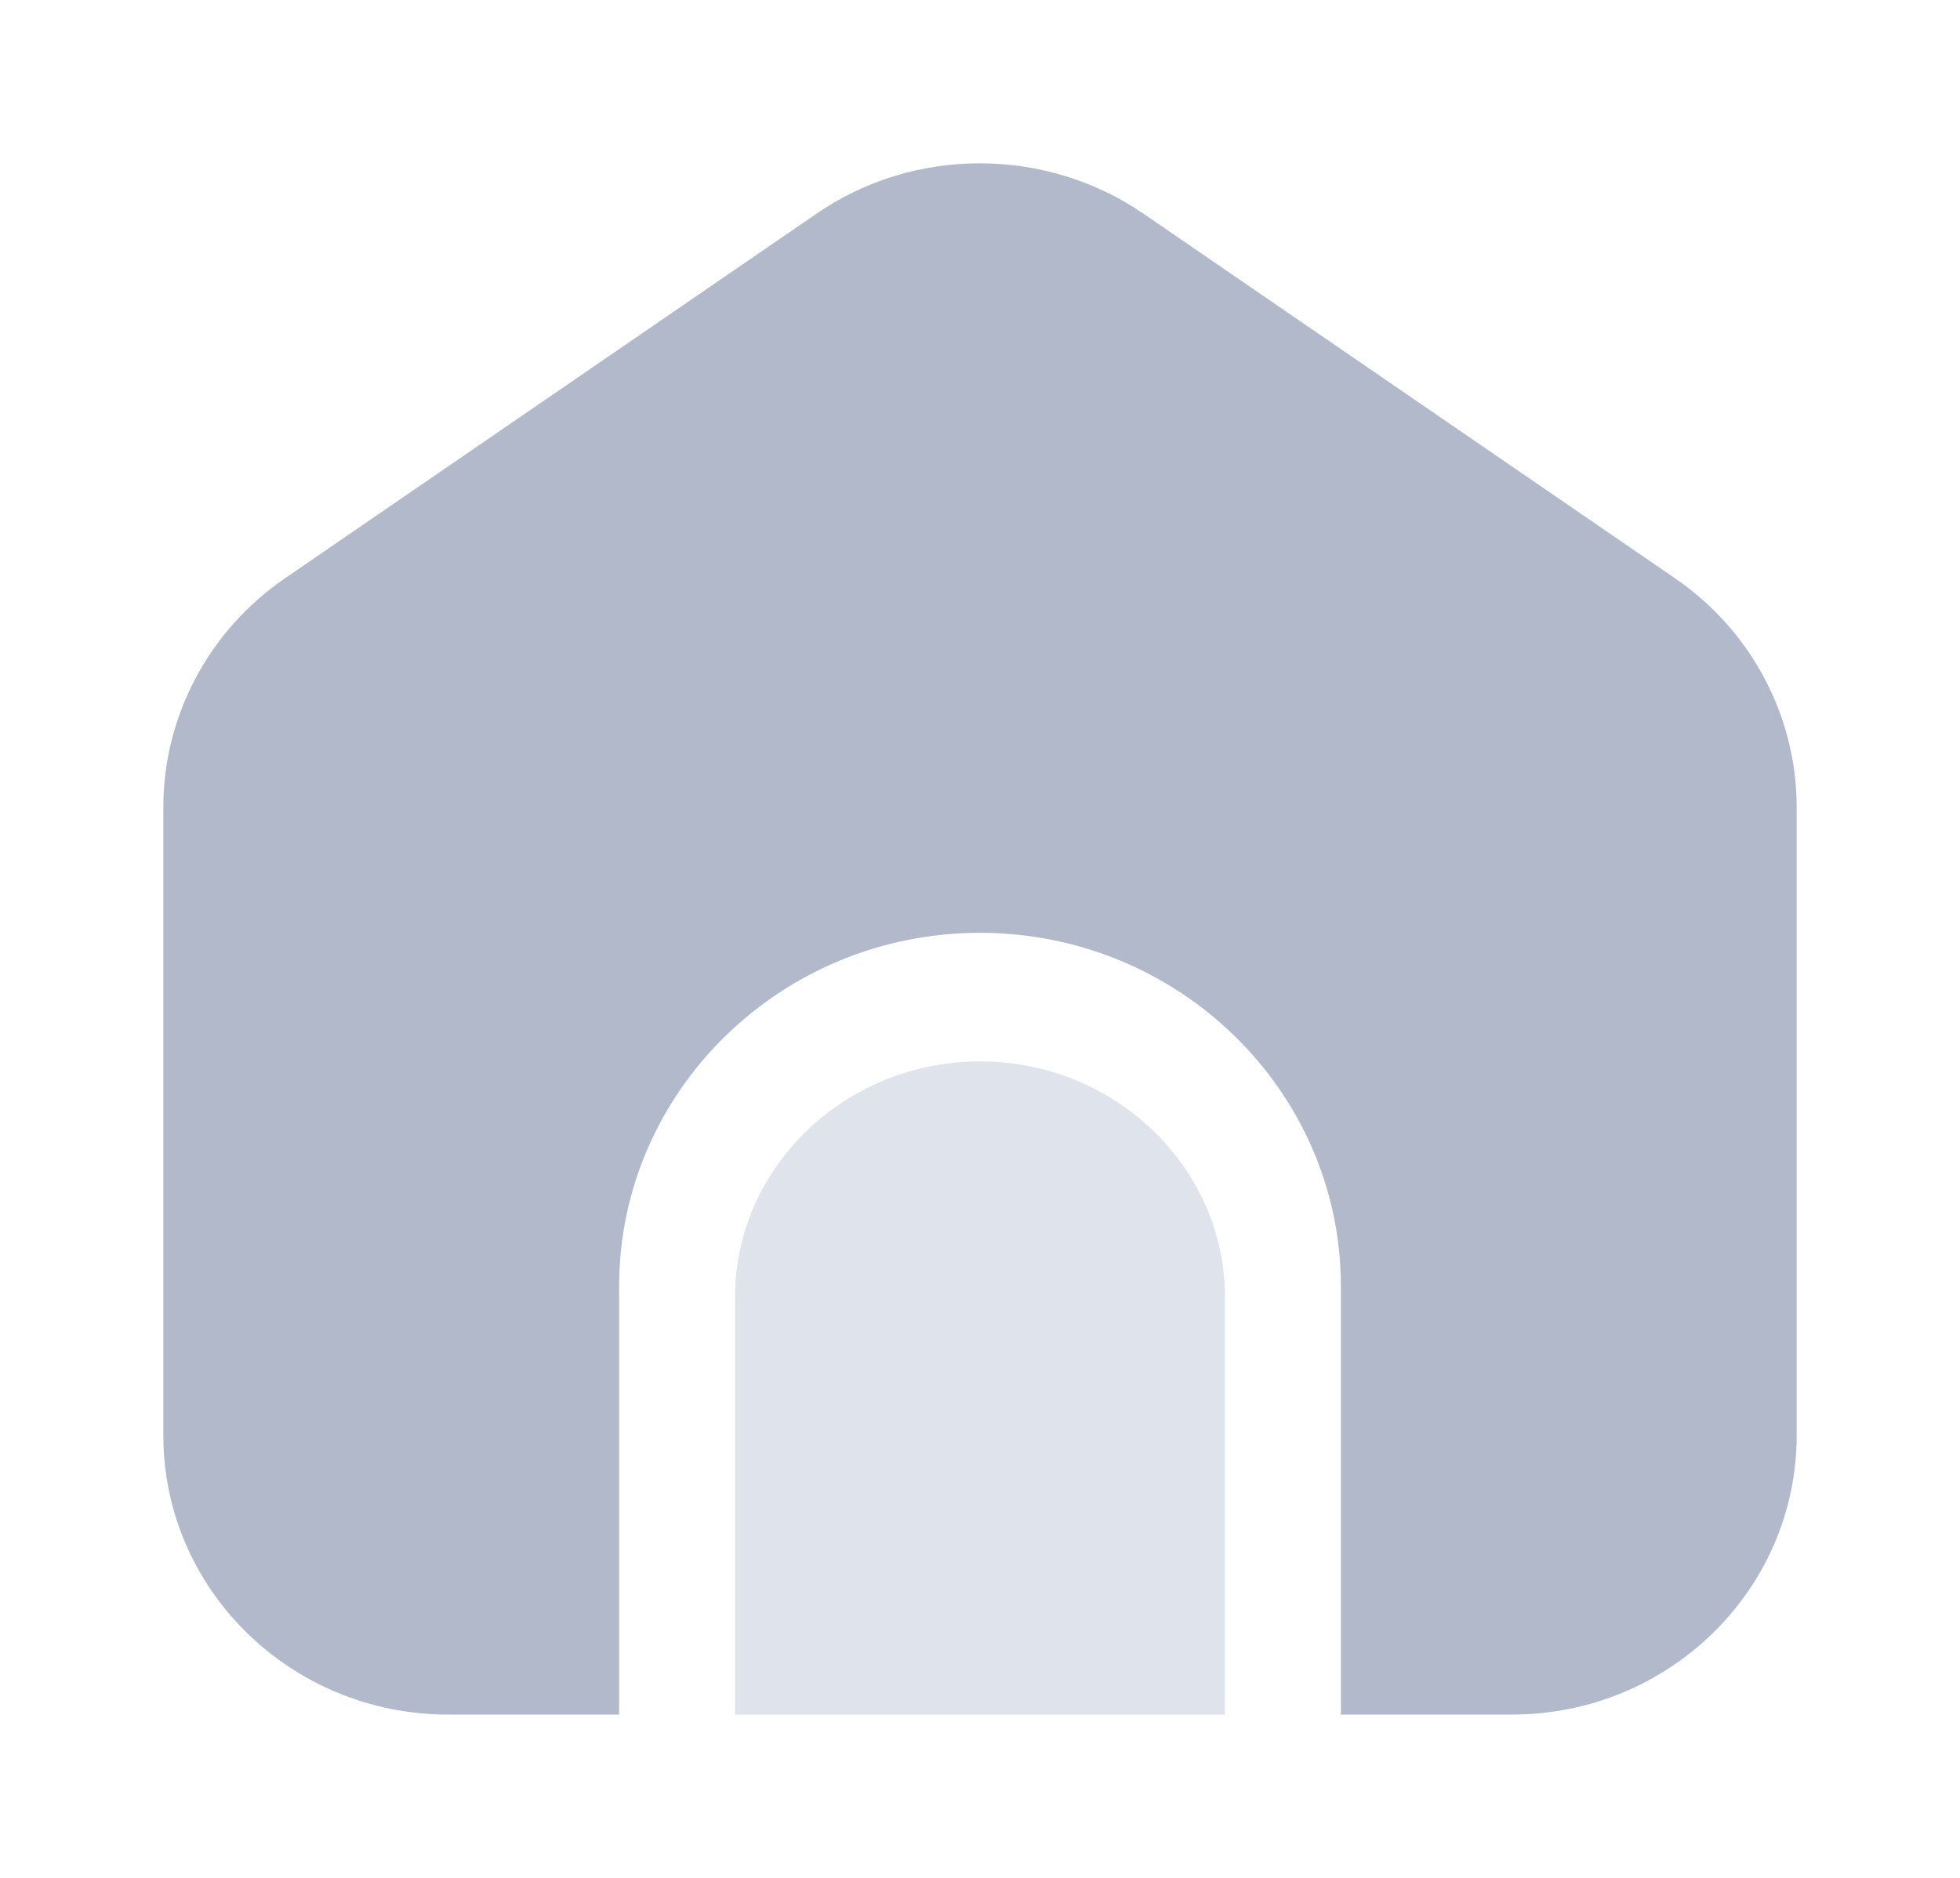
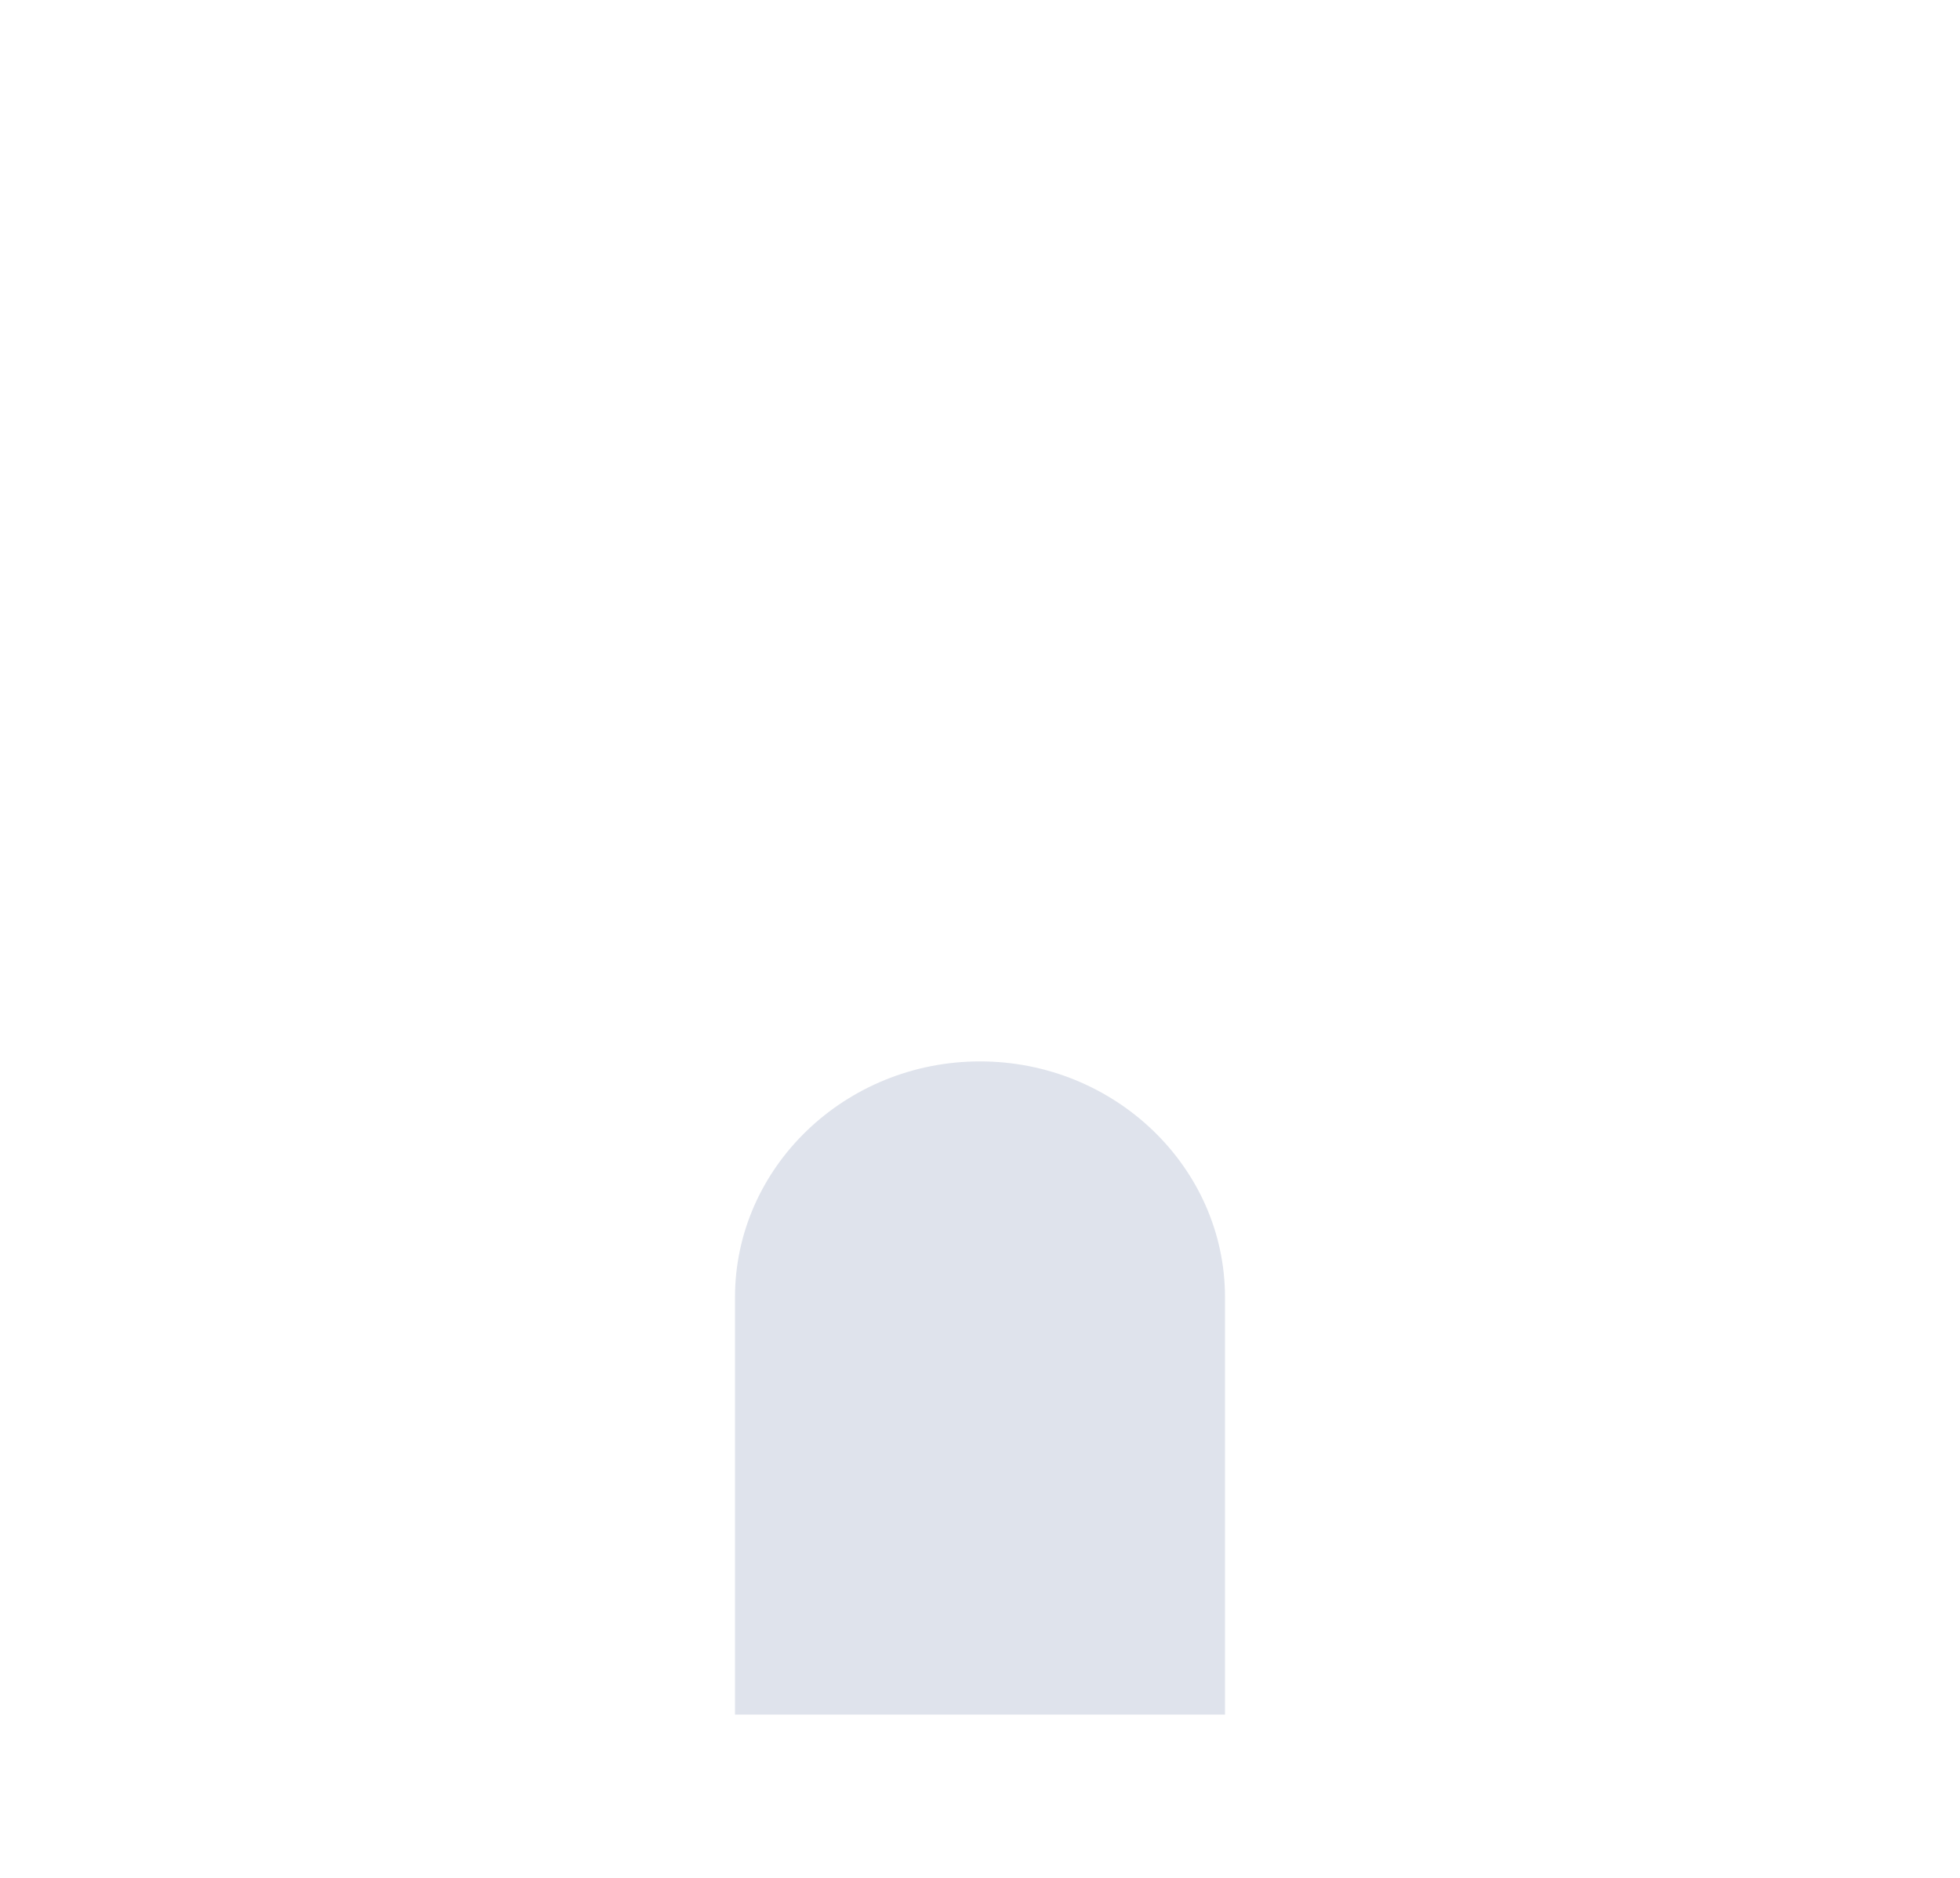
<svg xmlns="http://www.w3.org/2000/svg" width="24" height="23" viewBox="0 0 24 23" fill="none">
  <path d="M12 13C10.348 13 9 14.298 9 15.889V21H15V15.889C15 14.298 13.652 13 12 13Z" fill="#DFE3EC" />
-   <path d="M20.512 7.084L14 2.616C12.8 1.795 11.191 1.795 10 2.616L3.488 7.084C2.558 7.722 2 8.771 2 9.884V17.58C2 19.468 3.563 21 5.488 21H7.581V15.756C7.581 13.367 9.563 11.425 12 11.425C14.437 11.425 16.419 13.367 16.419 15.756V21H18.512C20.437 21 22 19.468 22 17.58V9.884C22 8.771 21.442 7.722 20.512 7.084Z" fill="#B1B9CB" />
</svg>